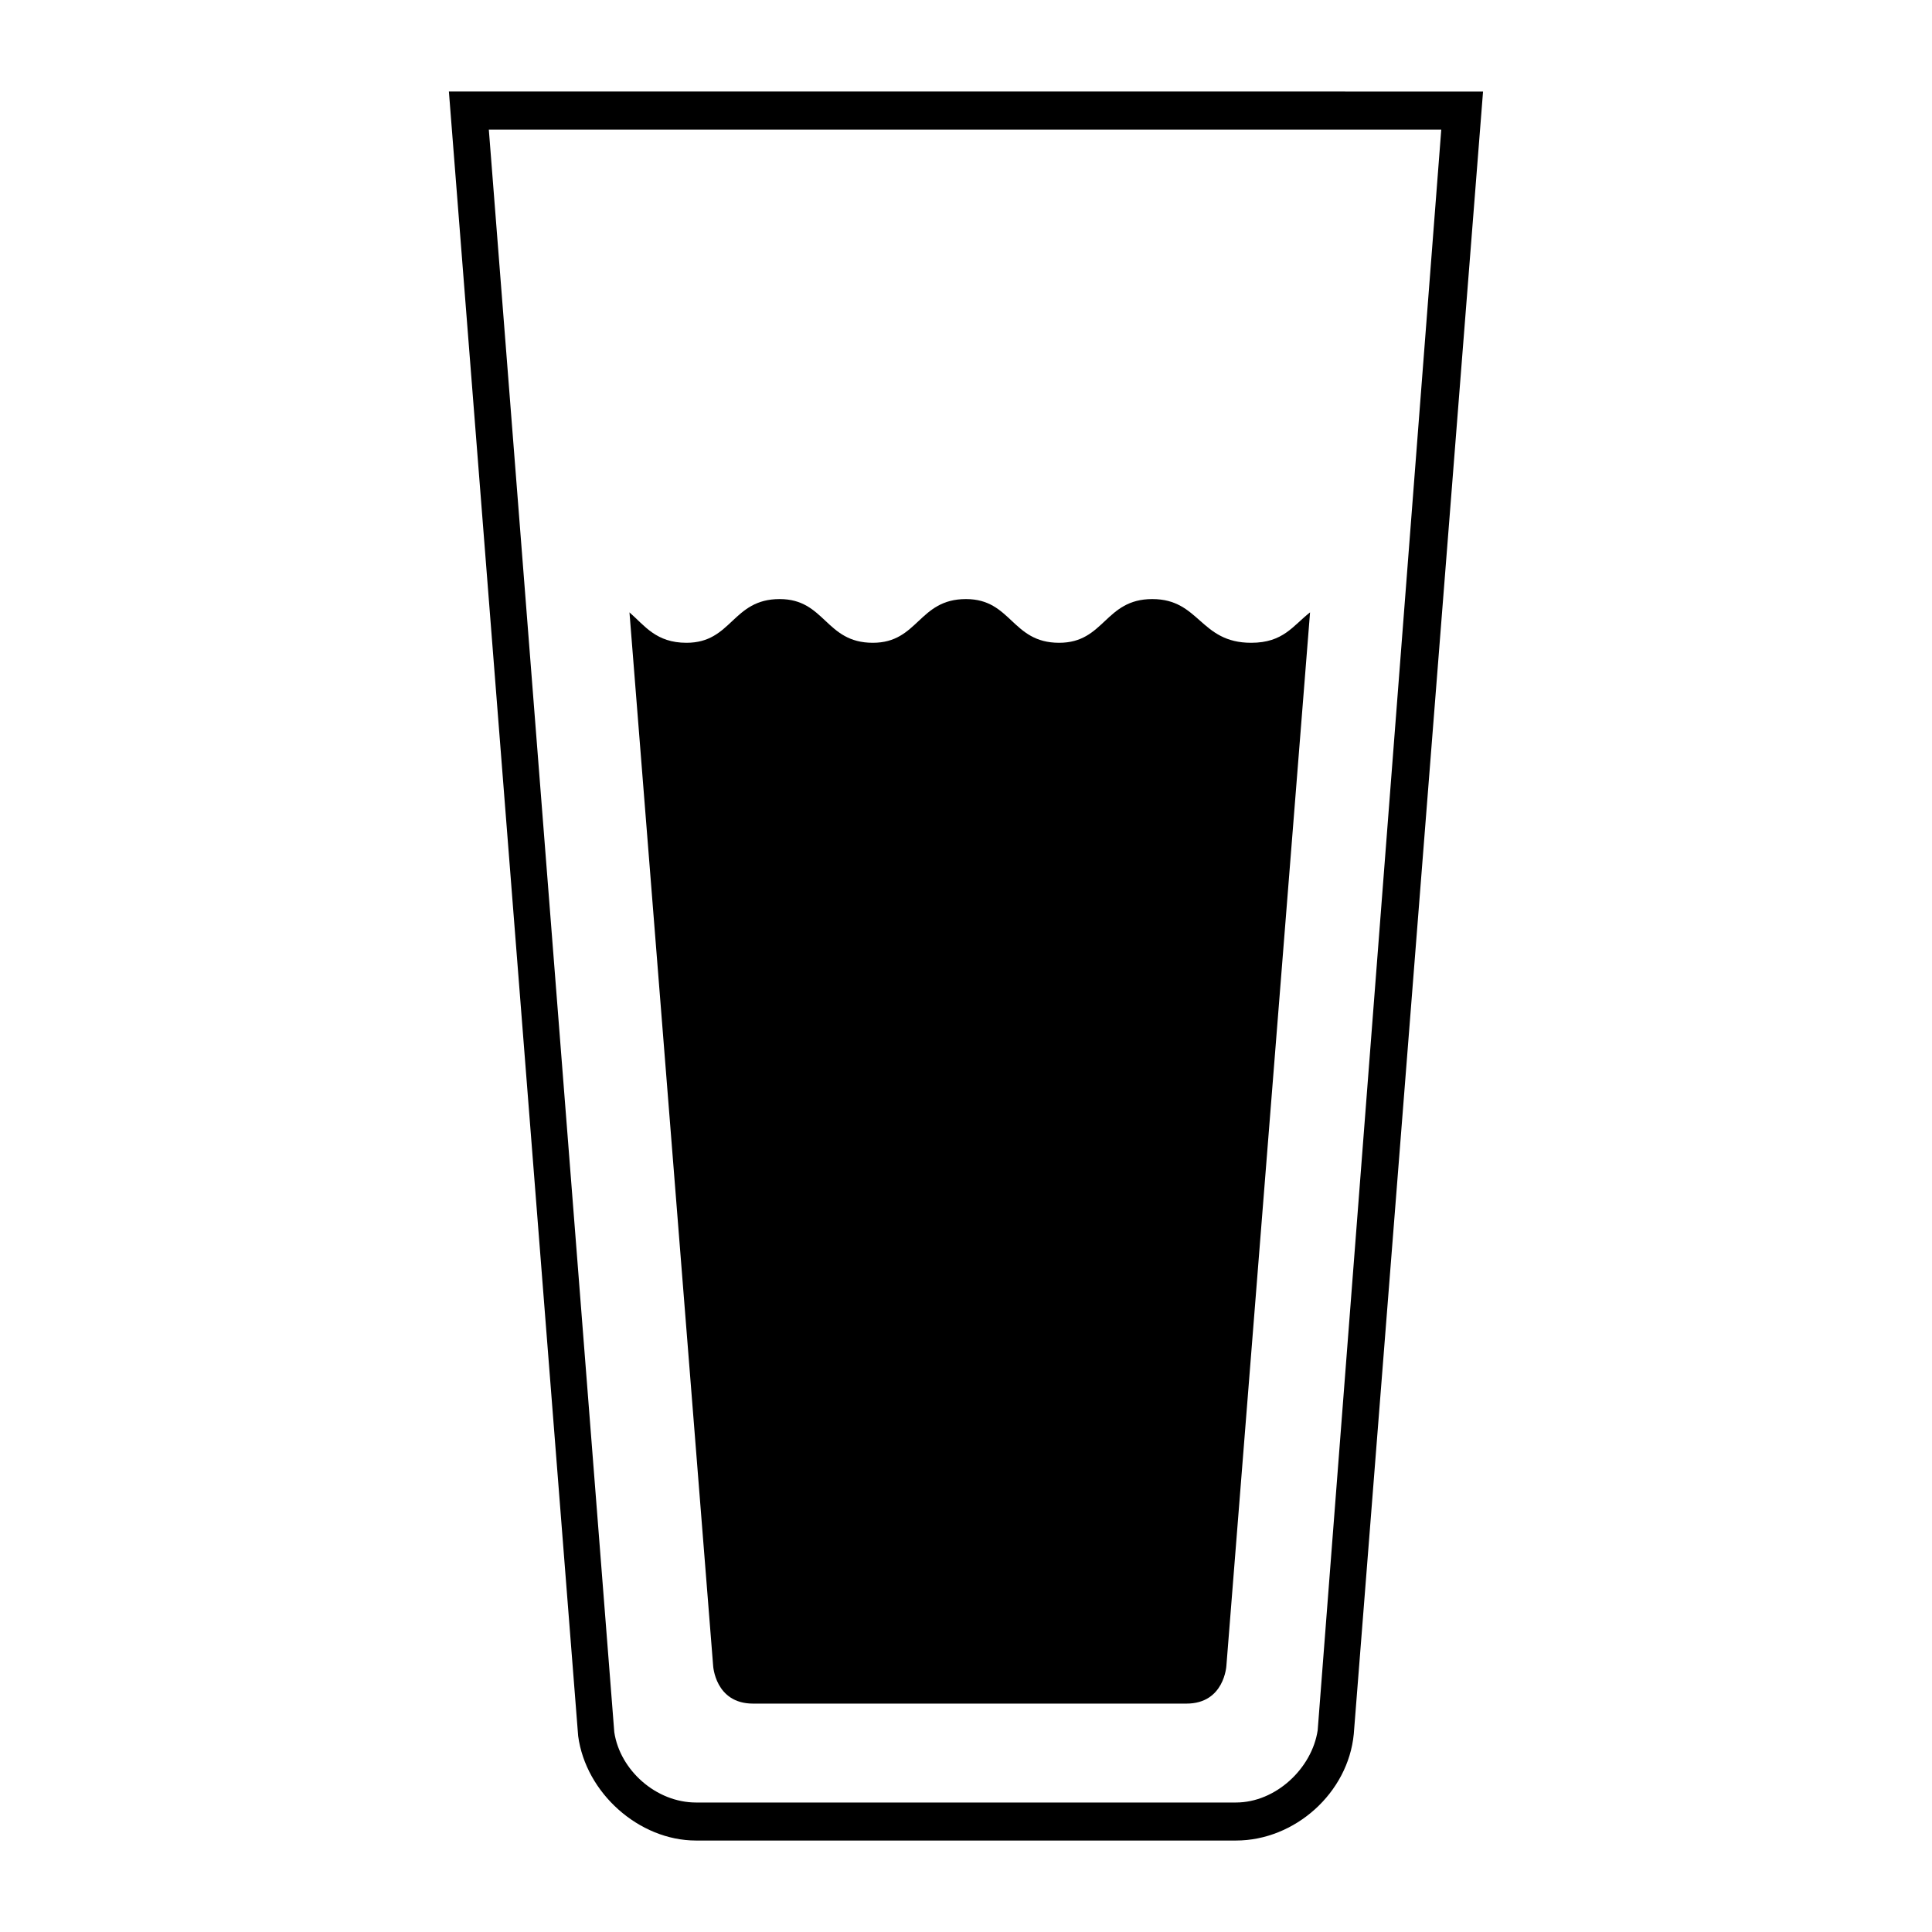
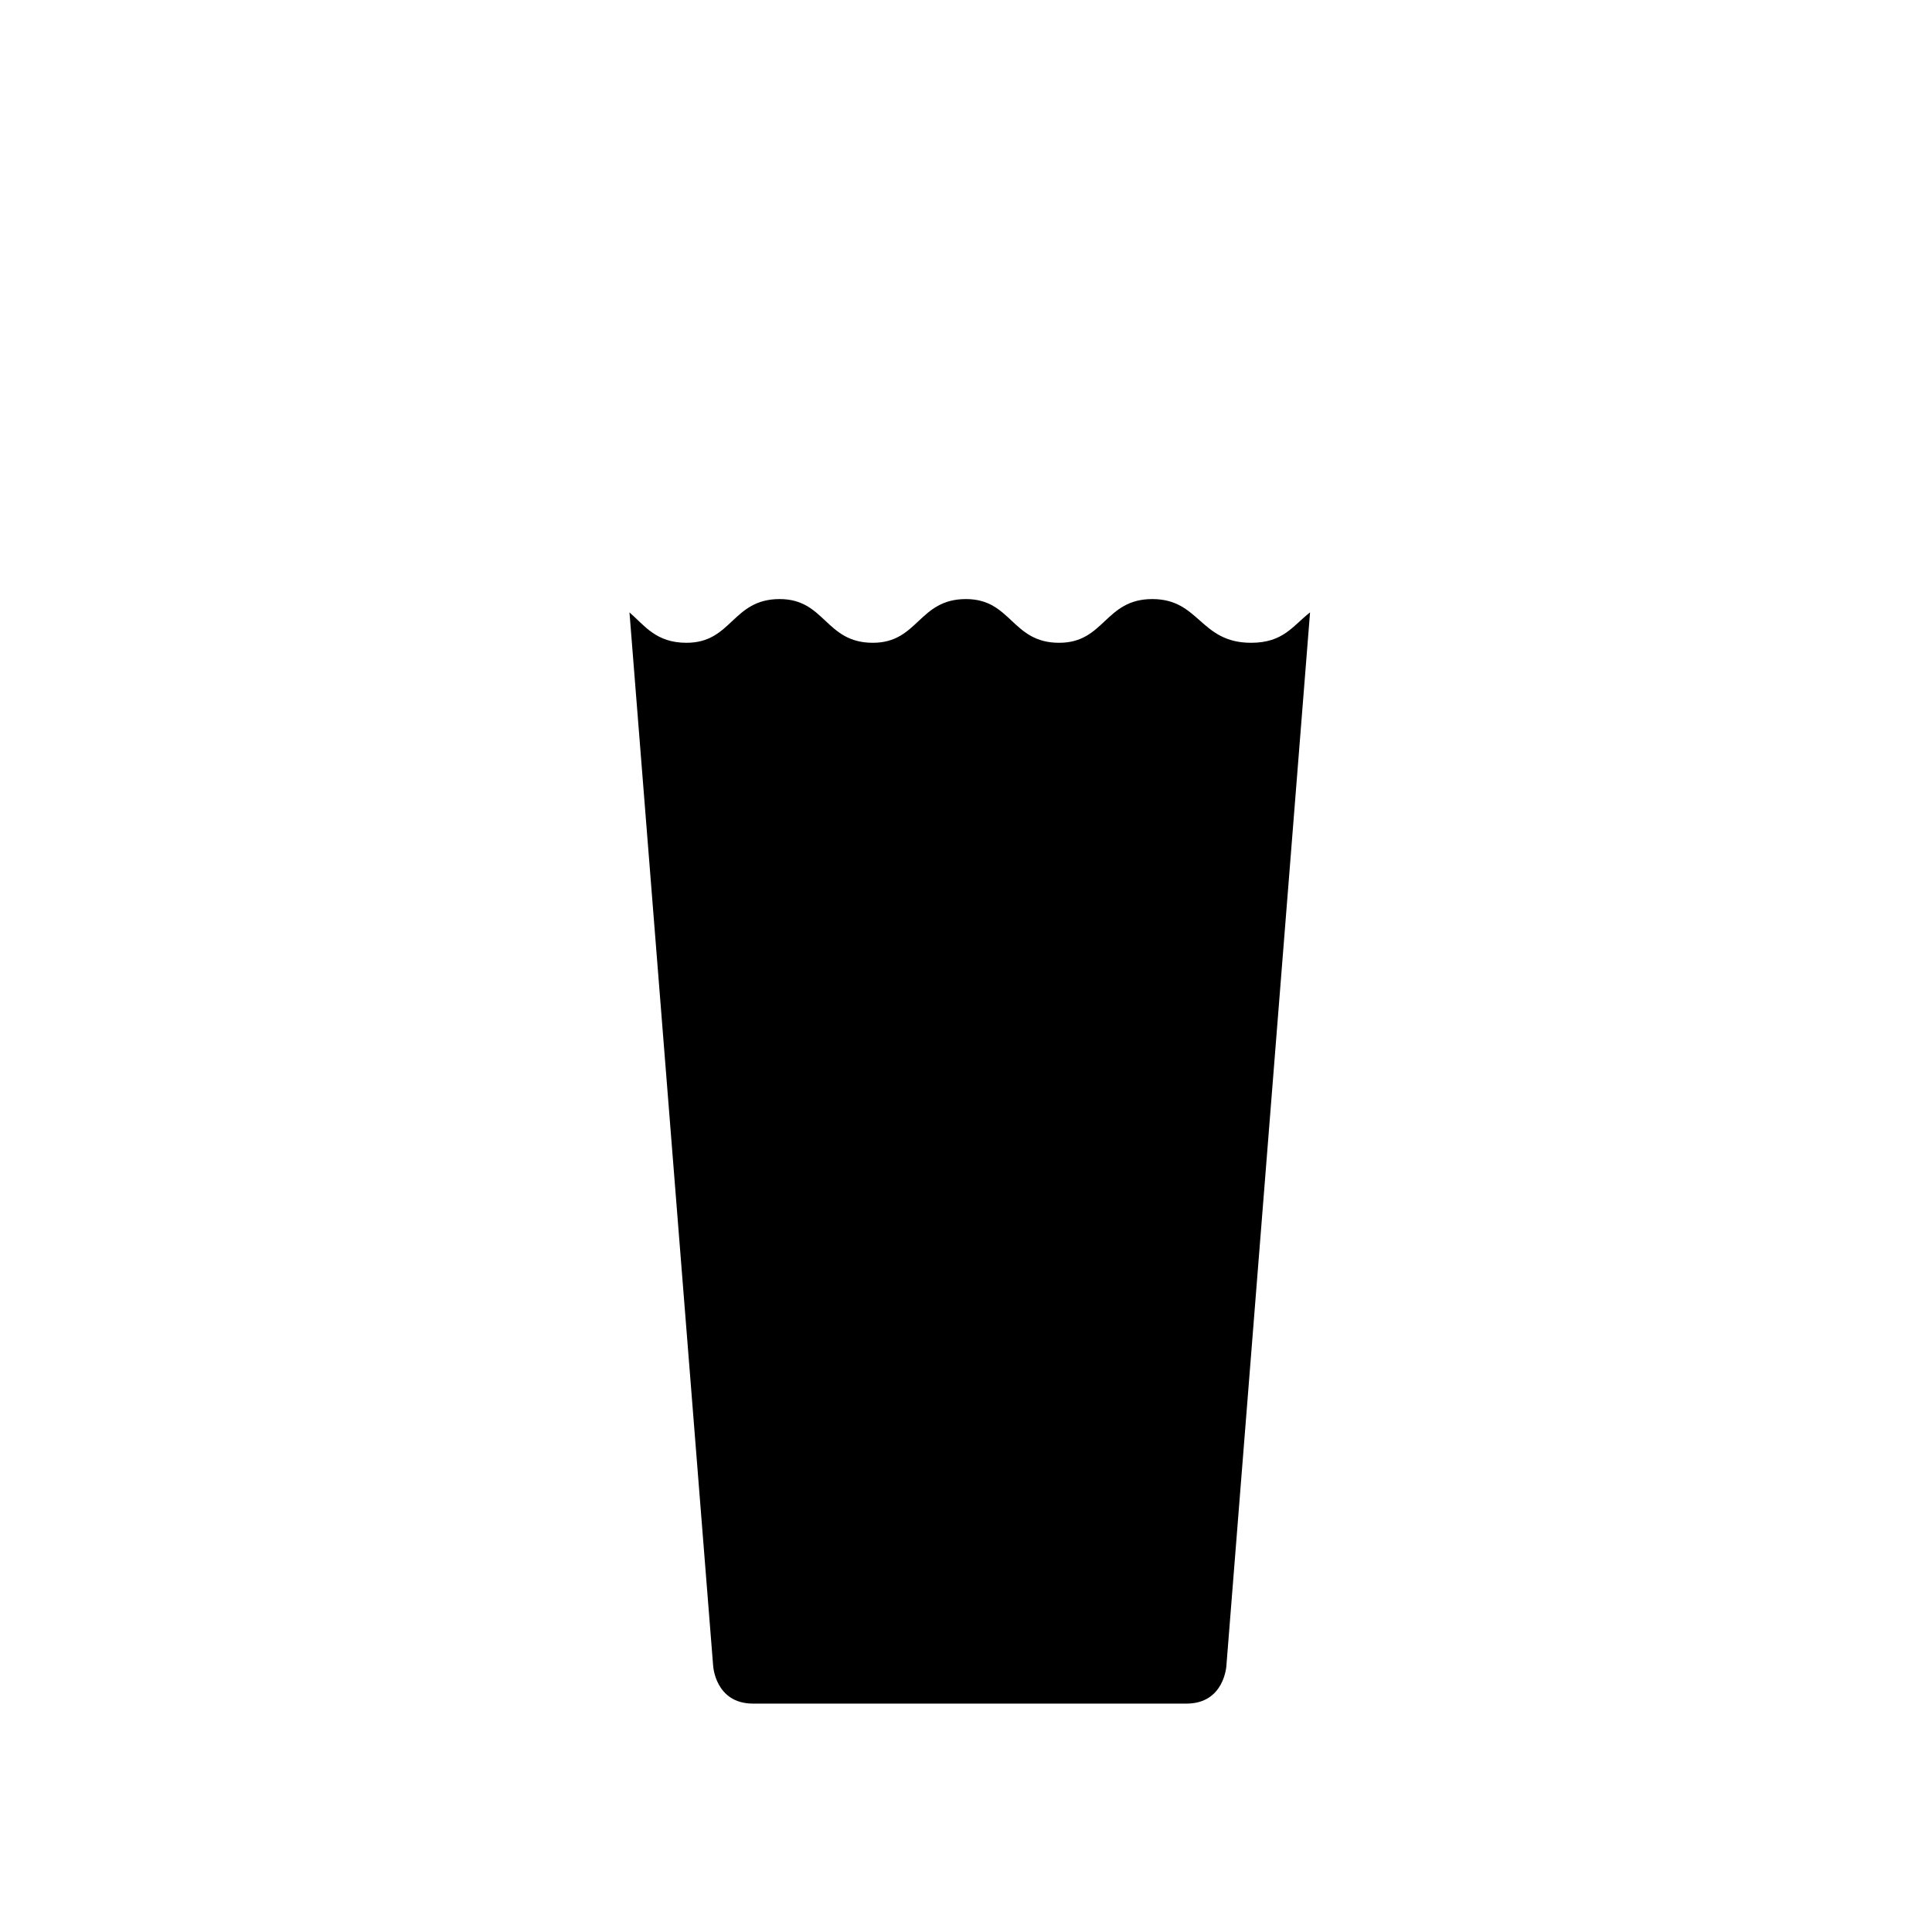
<svg xmlns="http://www.w3.org/2000/svg" fill="#000000" width="800px" height="800px" version="1.1" viewBox="144 144 512 512">
  <g>
-     <path d="m262.96 168.25 34.258 435.8c2.016 15.113 16.121 27.711 31.234 27.711h143.08c15.617 0 29.727-12.594 31.234-28.215l34.258-435.29zm230.24 434.29c-1.512 10.078-11.082 19.145-21.664 19.145h-143.08c-10.578 0-20.152-8.566-21.664-18.641l-33.25-424.71h252.41z" />
    <path d="m449.37 302.76c-12.594 0-12.594 11.586-24.688 11.586-12.594 0-12.594-11.586-24.688-11.586-12.594 0-12.594 11.586-24.688 11.586-12.594 0-12.594-11.586-24.688-11.586-12.594 0-12.594 11.586-24.688 11.586-8.062 0-11.082-4.535-15.113-8.062l22.168 279.11s0.504 10.078 10.578 10.078h114.87c10.078 0 10.578-10.078 10.578-10.078l22.168-279.11c-4.535 3.527-7.055 8.062-15.617 8.062-13.594 0.004-13.594-11.586-26.191-11.586z" />
  </g>
</svg>